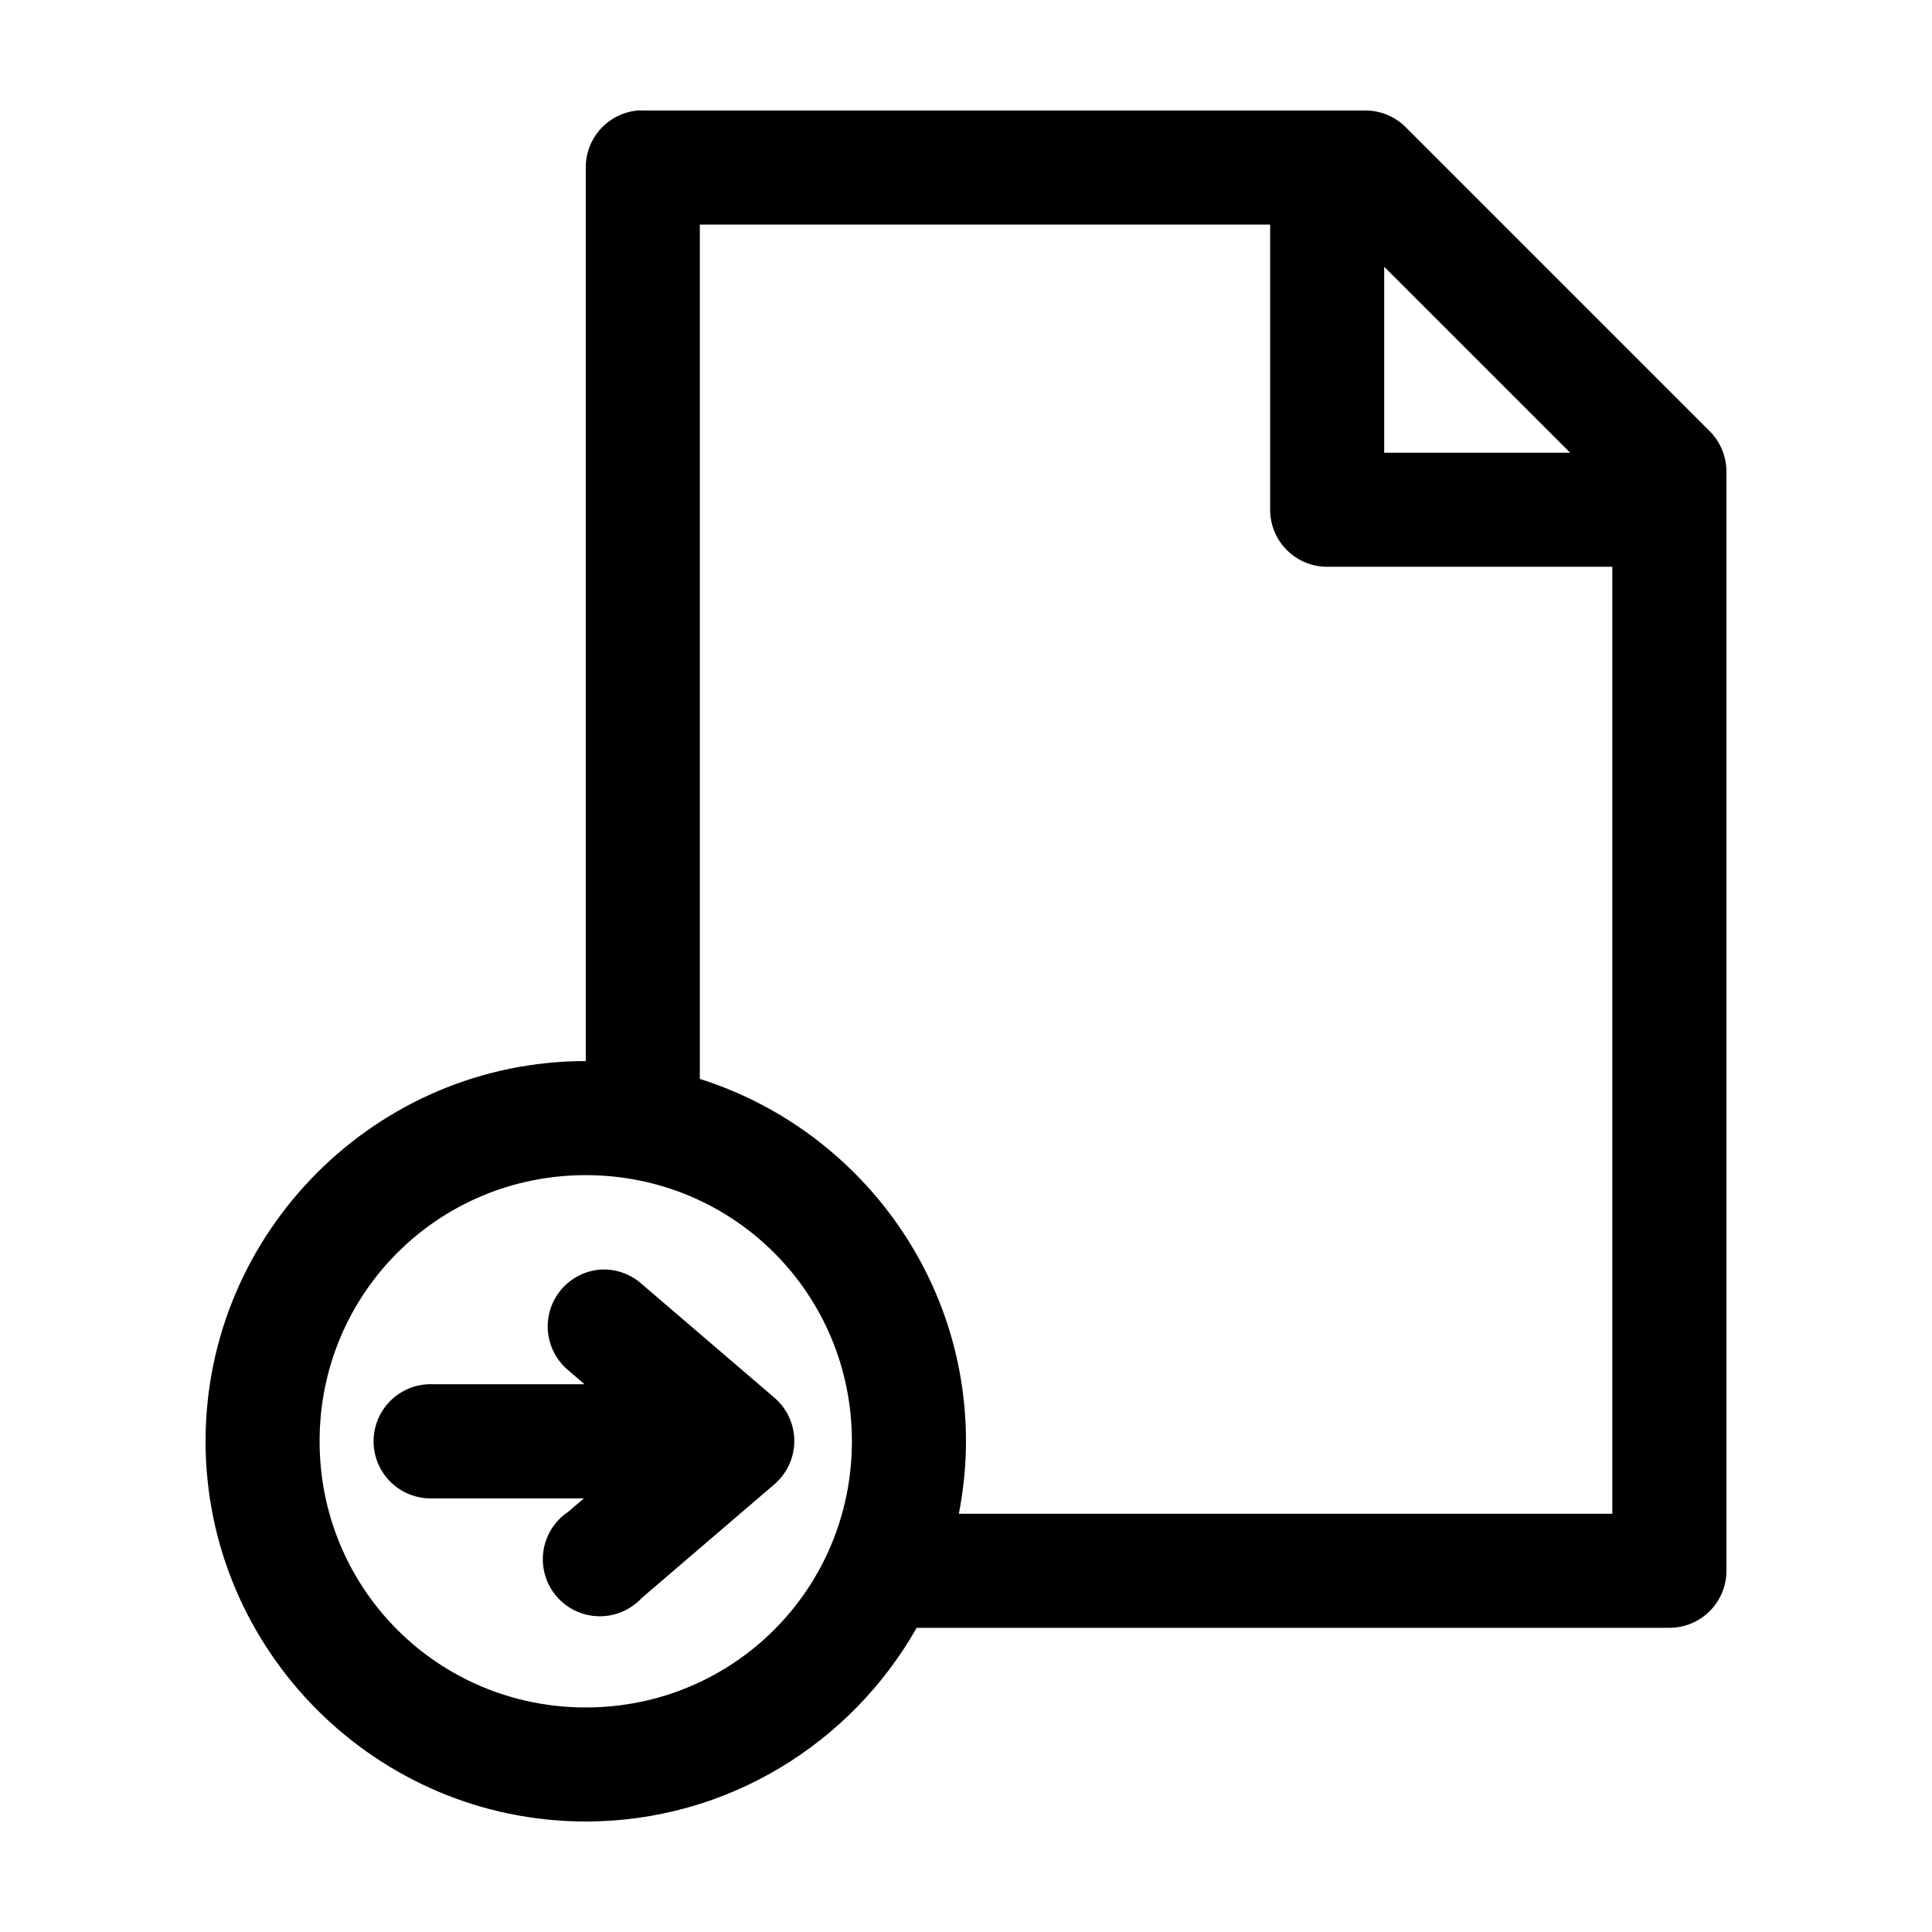
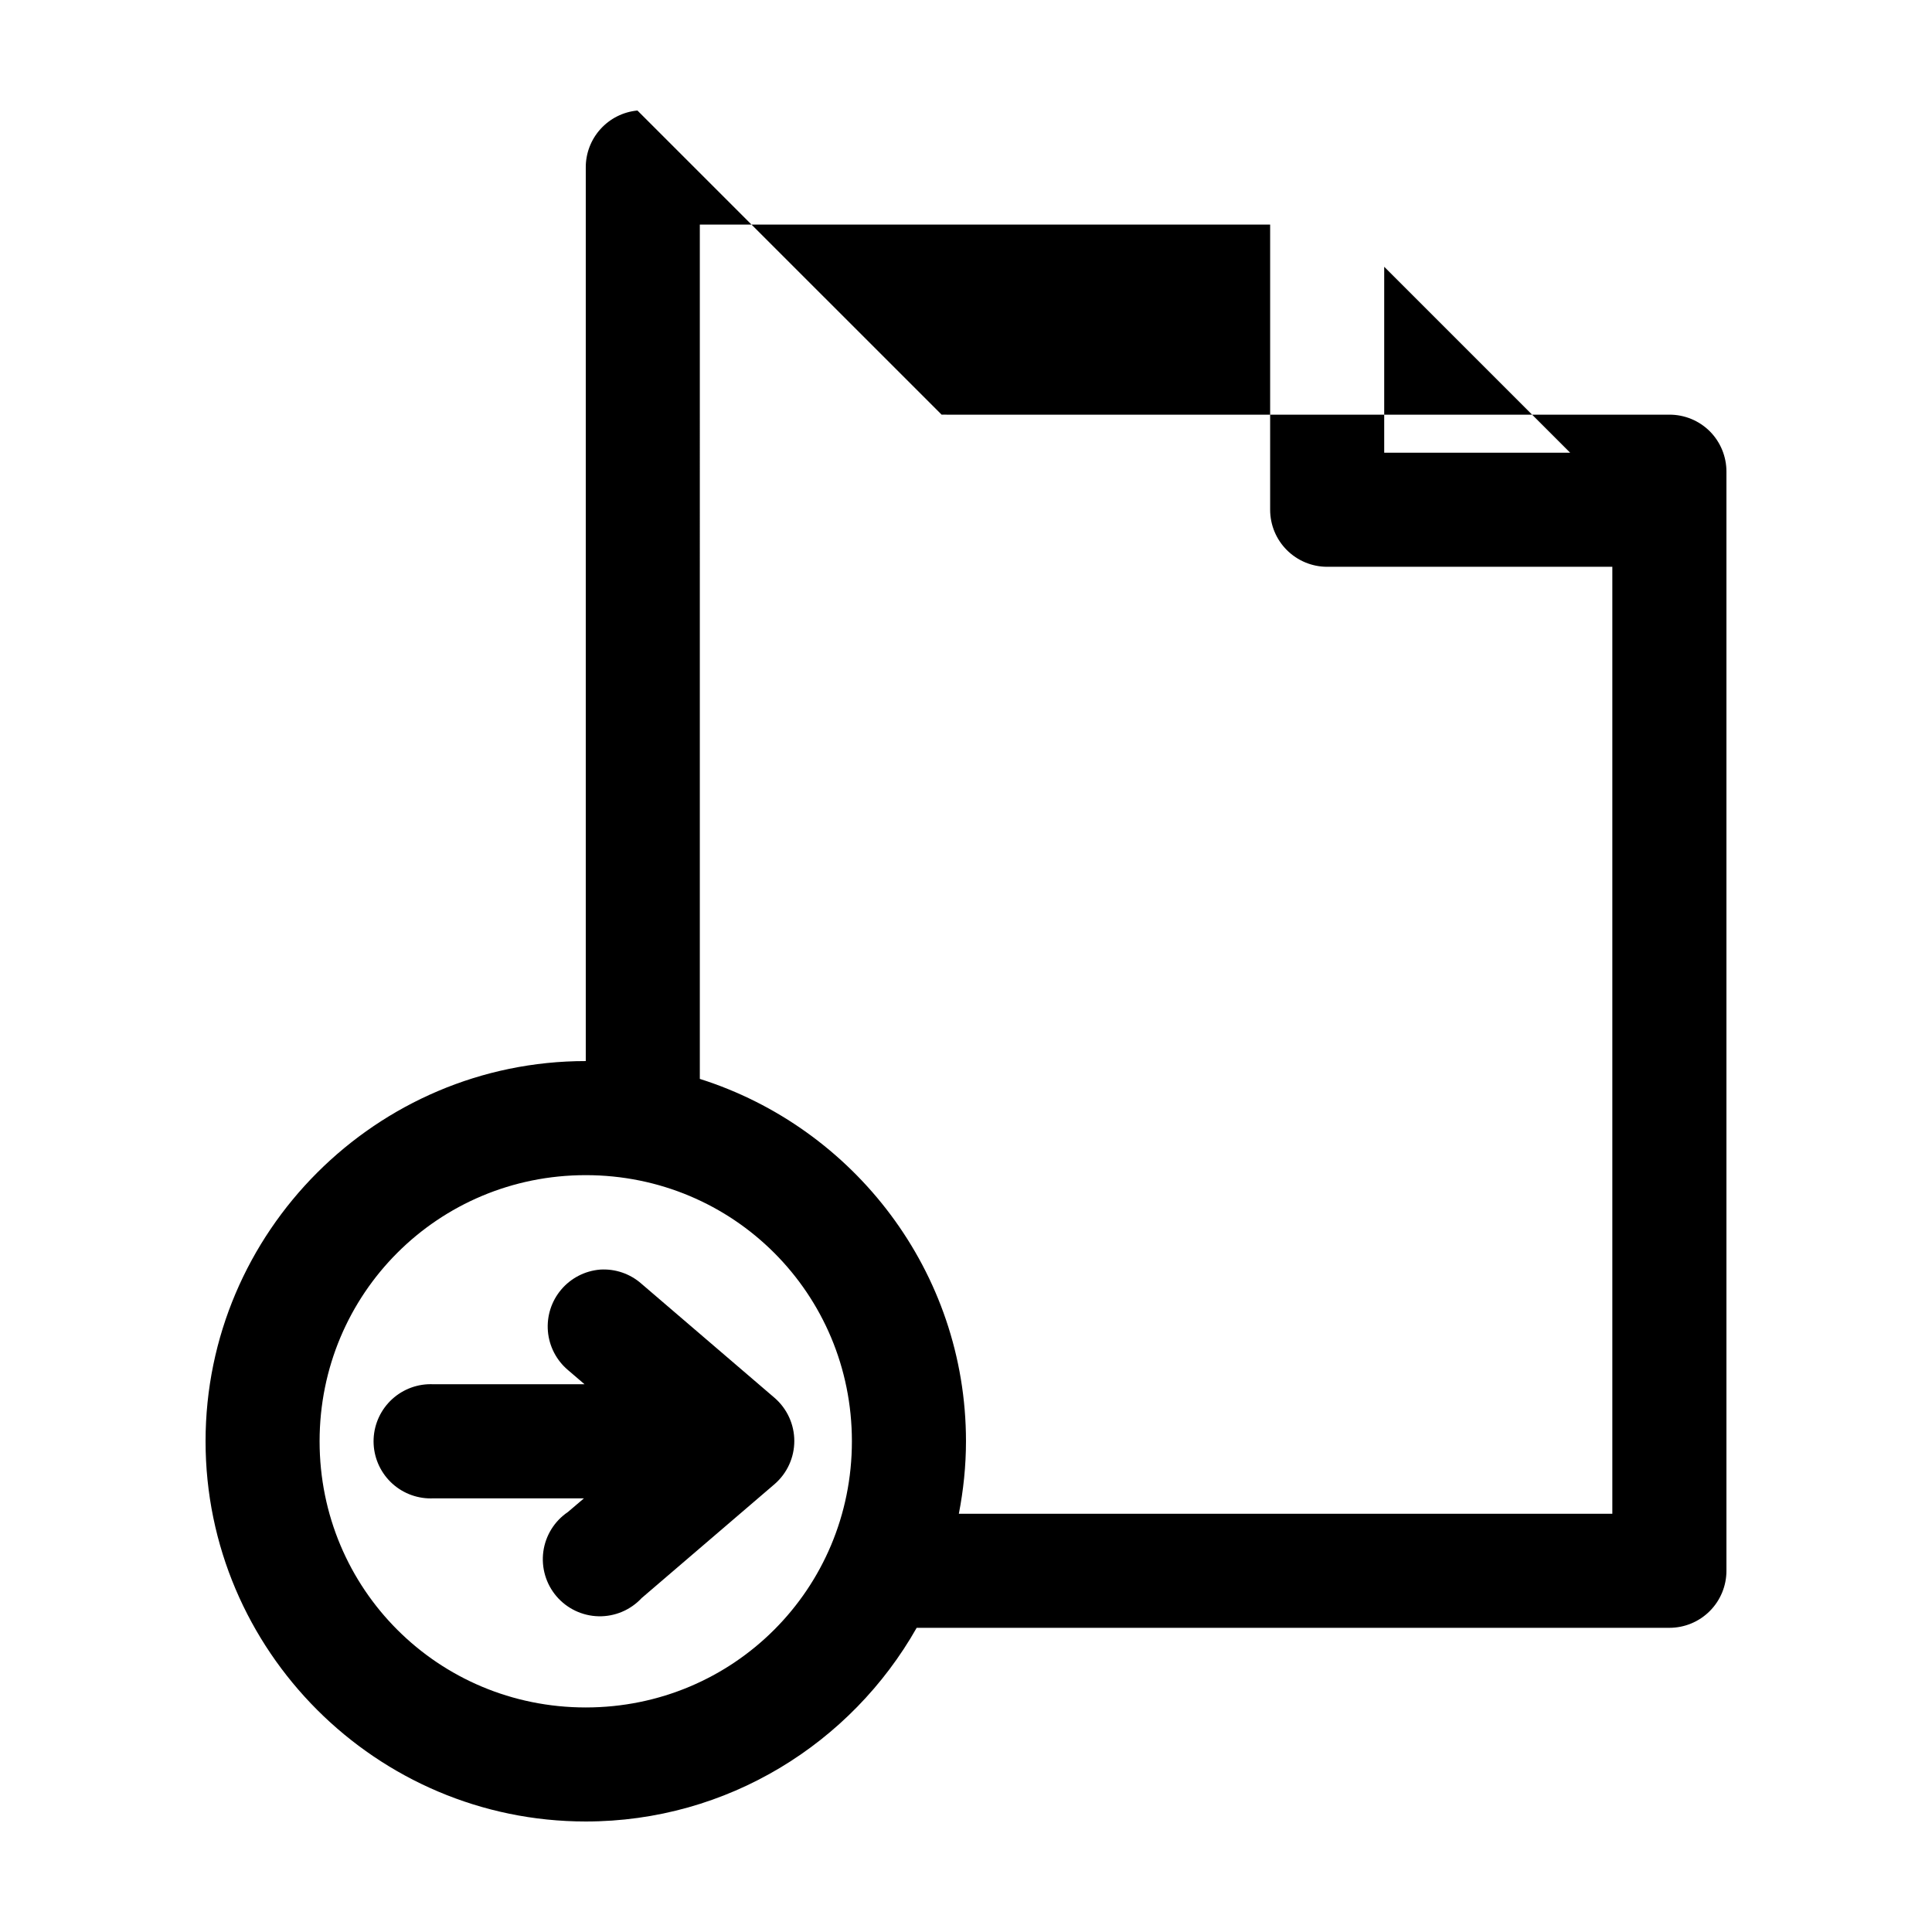
<svg xmlns="http://www.w3.org/2000/svg" fill="#000000" width="800px" height="800px" version="1.1" viewBox="144 144 512 512">
-   <path d="m312.93 173.29c-3.758 0.352-7.246 2.102-9.781 4.898s-3.934 6.441-3.914 10.215v236.79c-55.473 0-100.76 45.293-100.76 100.76 0 55.473 45.289 100.76 100.76 100.76 37.535 0 70.359-20.727 87.691-51.324h199.48c4.012 0 7.856-1.594 10.688-4.426 2.836-2.836 4.43-6.68 4.43-10.688v-291.27c0.008-4.012-1.578-7.863-4.41-10.707l-80.609-80.609c-2.84-2.832-6.691-4.418-10.707-4.406h-191.45c-0.473-0.023-0.945-0.023-1.418 0zm16.531 30.227h151.14v75.574c0 4.008 1.59 7.852 4.426 10.684 2.836 2.836 6.68 4.43 10.688 4.43h75.57v250.96h-173.18c1.203-6.207 1.891-12.664 1.891-19.211 0-44.945-29.742-83.137-70.535-96.035zm181.37 11.18 49.281 49.277h-49.281zm-211.6 240.73c39.133 0 70.531 31.398 70.531 70.531 0 39.137-31.398 70.535-70.531 70.535-39.137 0-70.535-31.398-70.535-70.535 0-39.133 31.398-70.531 70.535-70.531zm3.777 25.031c-3.996 0.336-7.695 2.242-10.285 5.305-2.59 3.059-3.856 7.023-3.523 11.02 0.336 3.996 2.246 7.695 5.305 10.285l4.41 3.777h-39.988c-0.527-0.027-1.051-0.027-1.574 0-4.012 0.207-7.773 2-10.461 4.984-2.688 2.981-4.078 6.91-3.871 10.918 0.211 4.008 2.004 7.769 4.984 10.457 2.984 2.688 6.91 4.078 10.922 3.871h39.832l-4.254 3.621c-3.566 2.41-5.938 6.227-6.516 10.496-0.574 4.266 0.695 8.578 3.492 11.852 2.801 3.273 6.863 5.195 11.168 5.289 4.305 0.09 8.445-1.66 11.379-4.809l35.266-30.23c3.309-2.871 5.207-7.035 5.207-11.414s-1.898-8.543-5.207-11.414l-35.266-30.227c-3.019-2.684-6.988-4.043-11.02-3.781z" />
+   <path d="m312.93 173.29c-3.758 0.352-7.246 2.102-9.781 4.898s-3.934 6.441-3.914 10.215v236.79c-55.473 0-100.76 45.293-100.76 100.76 0 55.473 45.289 100.76 100.76 100.76 37.535 0 70.359-20.727 87.691-51.324h199.48c4.012 0 7.856-1.594 10.688-4.426 2.836-2.836 4.43-6.68 4.43-10.688v-291.27c0.008-4.012-1.578-7.863-4.41-10.707c-2.84-2.832-6.691-4.418-10.707-4.406h-191.45c-0.473-0.023-0.945-0.023-1.418 0zm16.531 30.227h151.14v75.574c0 4.008 1.59 7.852 4.426 10.684 2.836 2.836 6.68 4.43 10.688 4.43h75.57v250.96h-173.18c1.203-6.207 1.891-12.664 1.891-19.211 0-44.945-29.742-83.137-70.535-96.035zm181.37 11.18 49.281 49.277h-49.281zm-211.6 240.73c39.133 0 70.531 31.398 70.531 70.531 0 39.137-31.398 70.535-70.531 70.535-39.137 0-70.535-31.398-70.535-70.535 0-39.133 31.398-70.531 70.535-70.531zm3.777 25.031c-3.996 0.336-7.695 2.242-10.285 5.305-2.59 3.059-3.856 7.023-3.523 11.02 0.336 3.996 2.246 7.695 5.305 10.285l4.41 3.777h-39.988c-0.527-0.027-1.051-0.027-1.574 0-4.012 0.207-7.773 2-10.461 4.984-2.688 2.981-4.078 6.91-3.871 10.918 0.211 4.008 2.004 7.769 4.984 10.457 2.984 2.688 6.91 4.078 10.922 3.871h39.832l-4.254 3.621c-3.566 2.41-5.938 6.227-6.516 10.496-0.574 4.266 0.695 8.578 3.492 11.852 2.801 3.273 6.863 5.195 11.168 5.289 4.305 0.09 8.445-1.66 11.379-4.809l35.266-30.23c3.309-2.871 5.207-7.035 5.207-11.414s-1.898-8.543-5.207-11.414l-35.266-30.227c-3.019-2.684-6.988-4.043-11.02-3.781z" />
</svg>